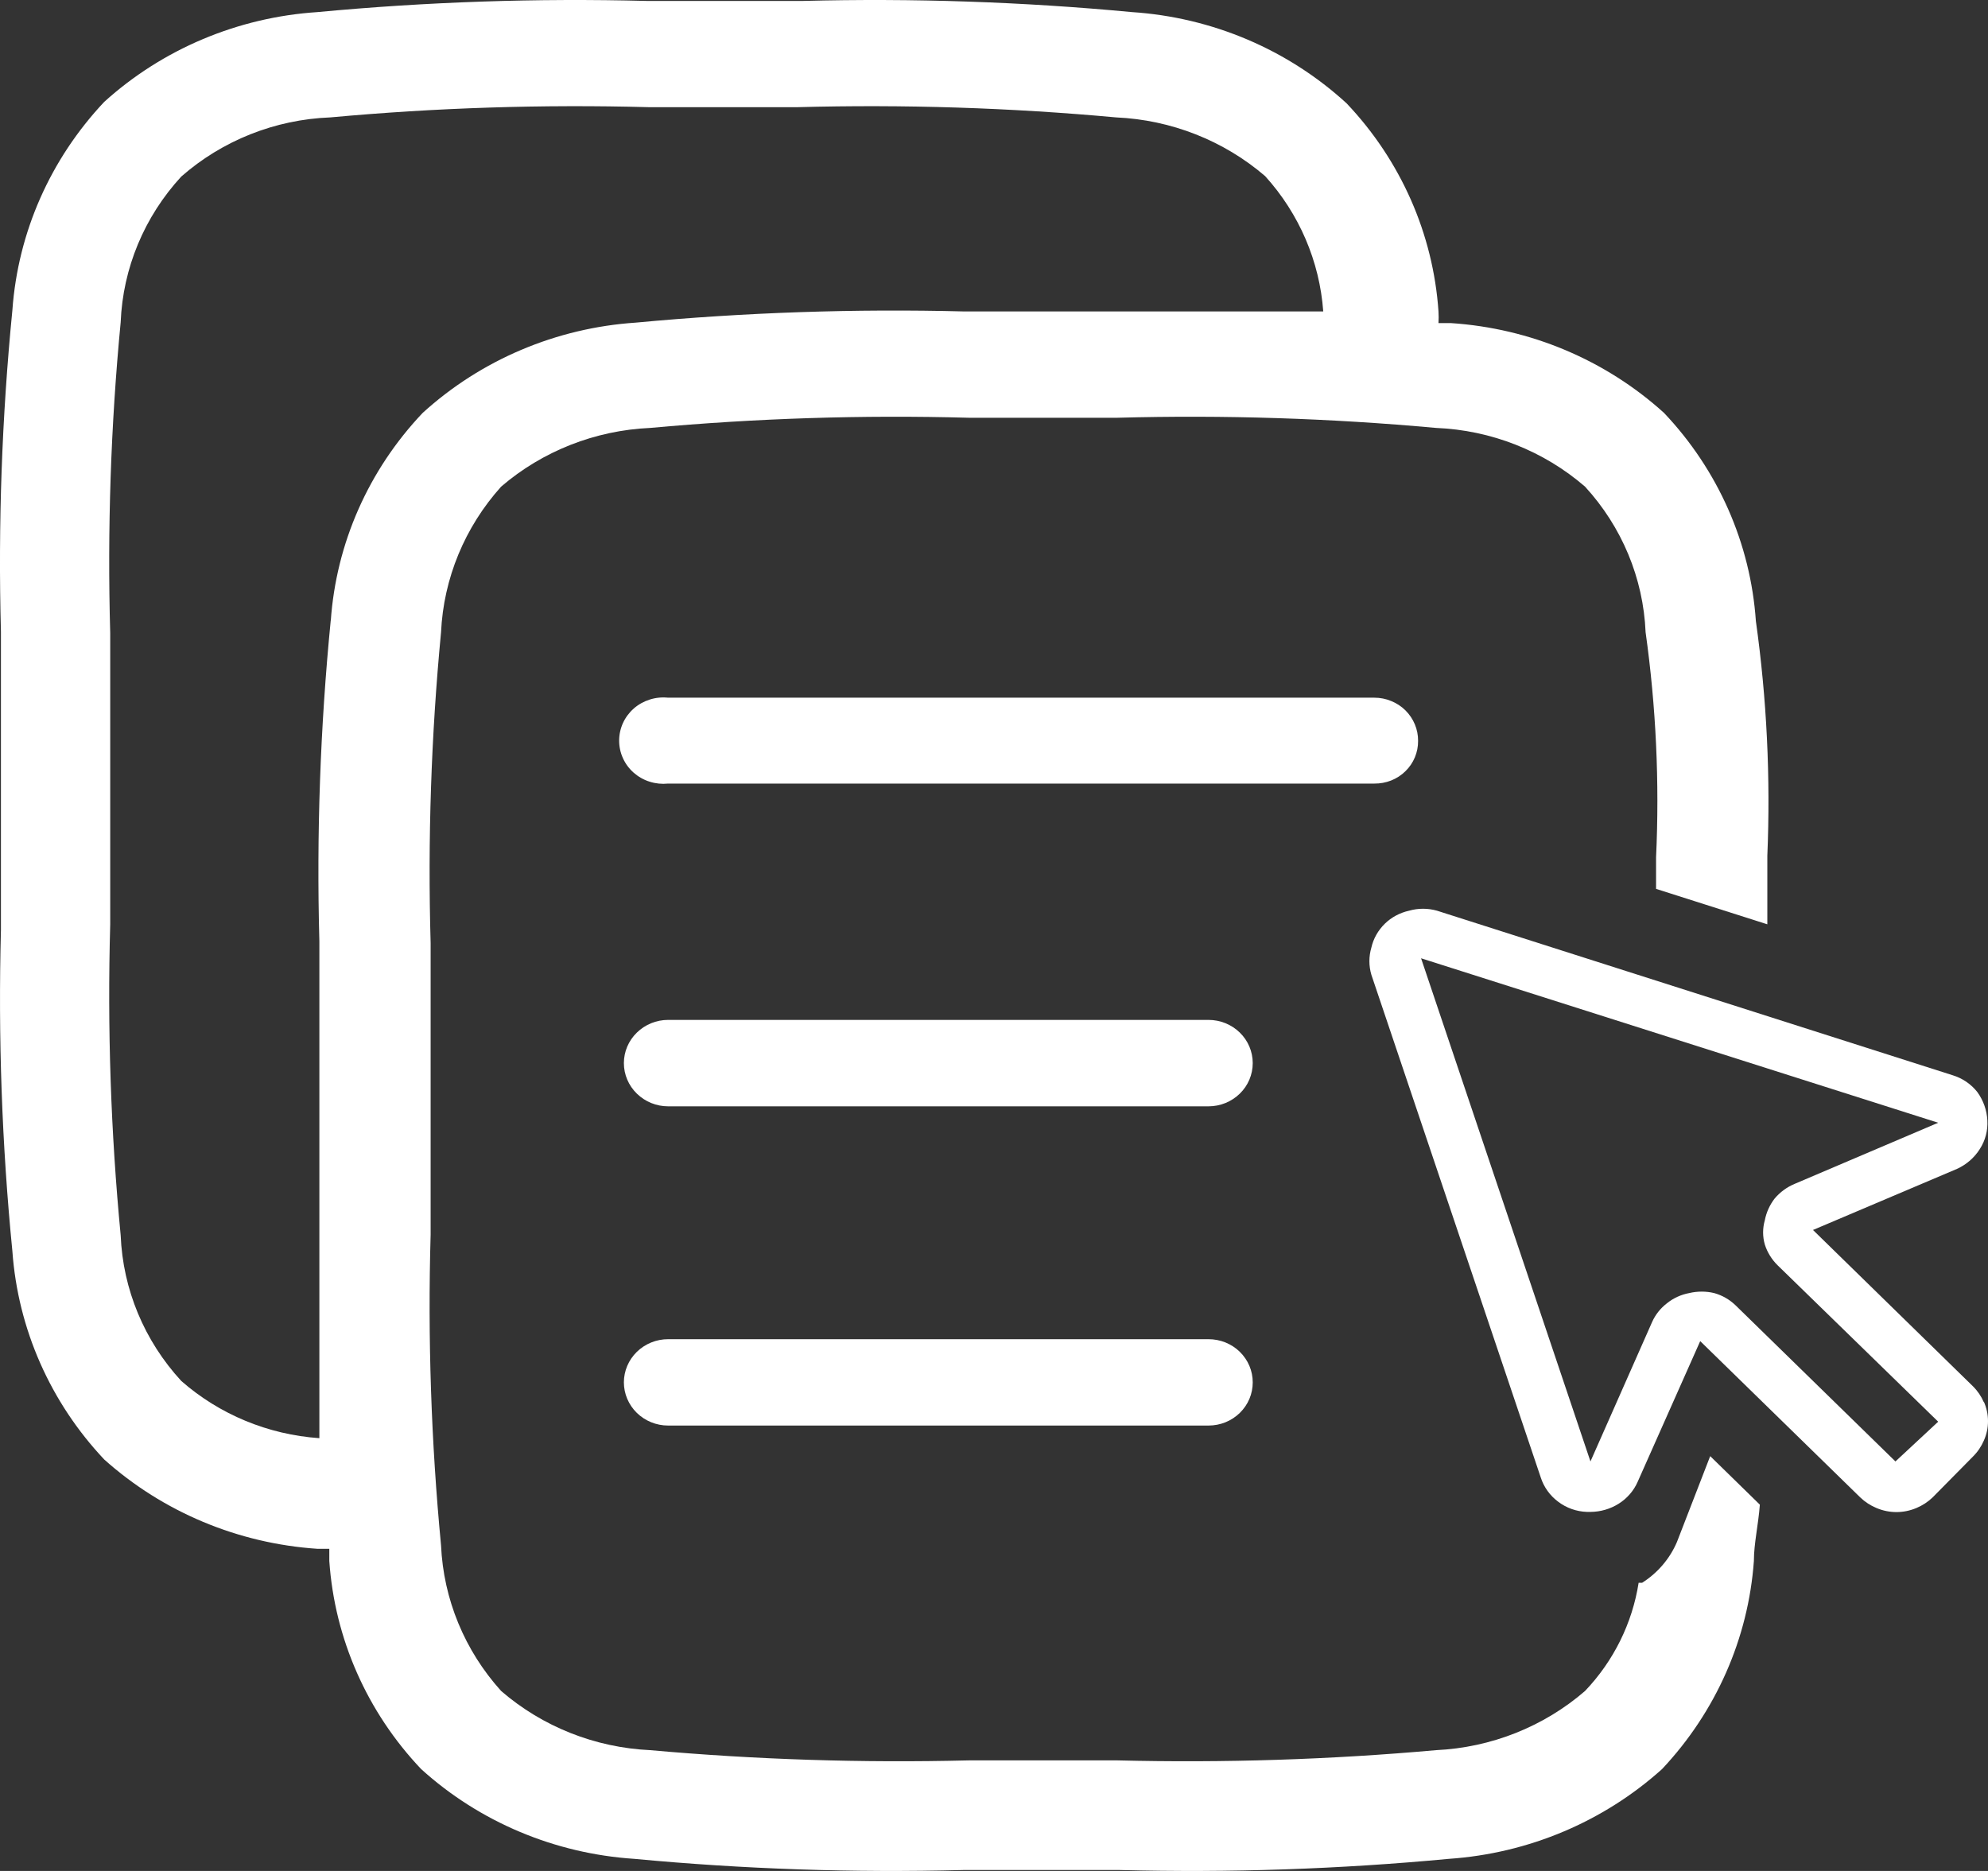
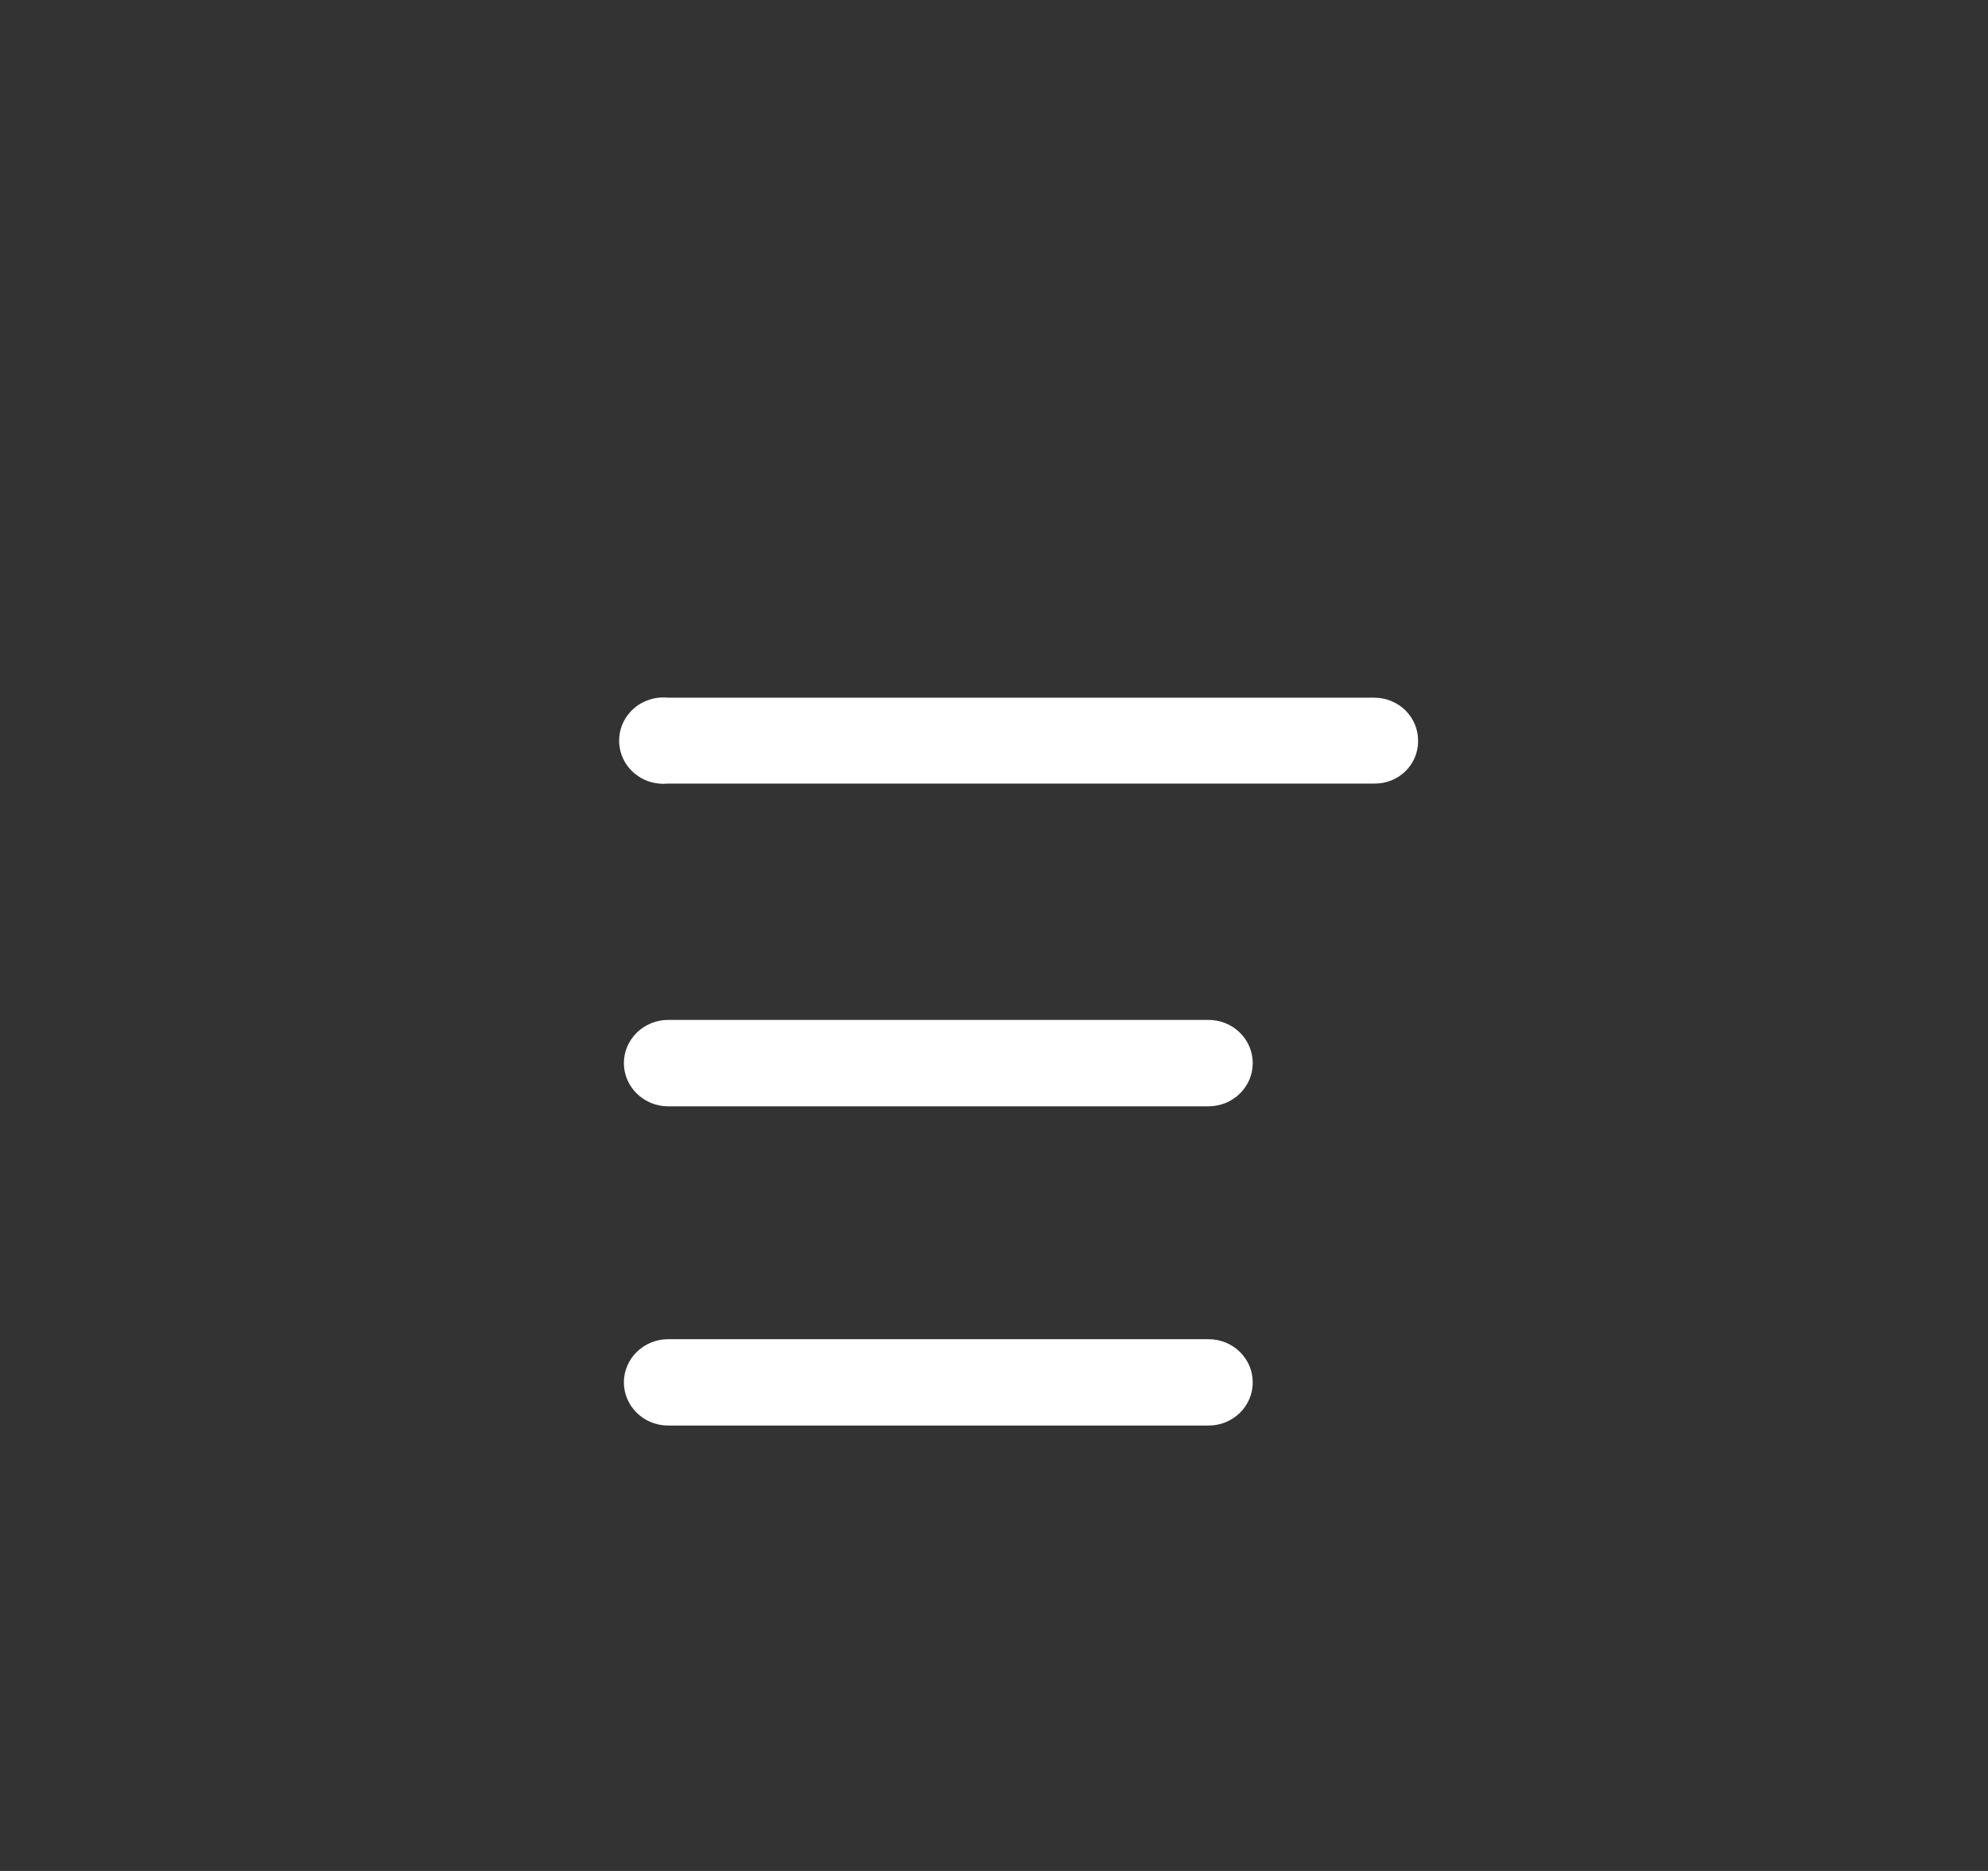
<svg xmlns="http://www.w3.org/2000/svg" width="34" height="32" viewBox="0 0 34 32" fill="none">
  <rect x="0" y="0" width="34" height="32" fill="#333333" stroke="none" />
-   <path d="M28.68 26.374C28.558 26.66 28.35 26.903 28.085 27.071H28.025C27.916 27.764 27.597 28.409 27.108 28.922C26.401 29.533 25.502 29.89 24.559 29.934C22.749 30.096 20.931 30.154 19.114 30.109H16.565C14.748 30.154 12.93 30.096 11.12 29.934C10.177 29.89 9.278 29.533 8.571 28.922C7.947 28.231 7.584 27.352 7.543 26.432C7.374 24.664 7.314 22.887 7.365 21.112V16.133C7.314 14.358 7.374 12.581 7.543 10.813C7.586 9.893 7.949 9.015 8.571 8.323C9.279 7.715 10.178 7.361 11.12 7.319C12.93 7.154 14.748 7.095 16.565 7.145H19.114C20.931 7.095 22.749 7.154 24.559 7.319C25.502 7.357 26.402 7.712 27.108 8.323C27.739 9.011 28.105 9.891 28.144 10.813C28.323 12.089 28.383 13.378 28.323 14.664V15.203L30.226 15.809V14.639C30.282 13.297 30.217 11.953 30.03 10.622C29.939 9.295 29.384 8.038 28.459 7.062C27.46 6.157 26.173 5.615 24.814 5.526H24.602C24.606 5.46 24.606 5.394 24.602 5.327C24.511 4 23.956 2.743 23.03 1.767C22.028 0.848 20.731 0.297 19.36 0.207C17.491 0.031 15.613 -0.033 13.736 0.016H11.06C9.18 -0.033 7.299 0.031 5.428 0.207C4.069 0.296 2.782 0.838 1.783 1.742C0.861 2.721 0.307 3.976 0.212 5.302C0.032 7.131 -0.034 8.968 0.016 10.805V15.909C-0.033 17.742 0.032 19.577 0.212 21.403C0.307 22.729 0.861 23.985 1.783 24.963C2.786 25.861 4.071 26.399 5.428 26.49H5.632V26.698C5.723 28.025 6.277 29.282 7.203 30.258C8.202 31.163 9.489 31.704 10.848 31.793C12.717 31.969 14.595 32.033 16.472 31.984H19.156C21.033 32.033 22.911 31.969 24.78 31.793C26.138 31.7 27.423 31.159 28.425 30.258C29.346 29.279 29.901 28.024 29.996 26.698C29.996 26.399 30.073 26.075 30.098 25.735L29.249 24.905L28.68 26.374ZM5.657 10.605C5.477 12.431 5.412 14.266 5.462 16.1V21.204C5.462 22.482 5.462 23.602 5.462 24.598C4.585 24.537 3.754 24.193 3.1 23.619C2.468 22.932 2.101 22.052 2.064 21.129C1.894 19.361 1.835 17.584 1.885 15.809V10.83C1.835 9.054 1.894 7.278 2.064 5.51C2.101 4.587 2.468 3.707 3.1 3.02C3.803 2.403 4.704 2.044 5.649 2.008C7.458 1.842 9.277 1.784 11.094 1.833H13.643C15.46 1.784 17.278 1.842 19.088 2.008C20.03 2.05 20.929 2.404 21.637 3.012C22.22 3.656 22.569 4.47 22.631 5.327C21.611 5.327 20.465 5.327 19.156 5.327H16.497C14.62 5.279 12.742 5.343 10.873 5.518C9.513 5.609 8.227 6.154 7.229 7.062C6.303 8.038 5.748 9.295 5.657 10.622V10.605Z" fill="white" />
-   <path d="M33.929 23.984C33.885 23.882 33.822 23.789 33.742 23.71L31.007 21.037L33.47 19.992C33.632 19.918 33.768 19.8 33.861 19.651C33.955 19.505 33.999 19.334 33.989 19.162C33.98 18.989 33.921 18.822 33.819 18.68C33.712 18.543 33.563 18.441 33.394 18.39L24.576 15.576C24.42 15.532 24.255 15.532 24.1 15.576C23.942 15.611 23.797 15.688 23.683 15.8C23.569 15.912 23.489 16.053 23.454 16.207C23.409 16.359 23.409 16.52 23.454 16.672L26.351 25.27C26.404 25.435 26.508 25.58 26.649 25.685C26.79 25.792 26.962 25.853 27.141 25.859H27.201C27.373 25.858 27.541 25.809 27.685 25.718C27.828 25.628 27.941 25.498 28.008 25.345L29.078 22.938L31.814 25.61C31.895 25.688 31.99 25.75 32.094 25.793C32.201 25.838 32.317 25.862 32.434 25.862C32.551 25.862 32.667 25.838 32.774 25.793C32.878 25.75 32.973 25.688 33.054 25.61L33.742 24.913C33.822 24.834 33.885 24.741 33.929 24.639C33.976 24.535 34 24.422 34 24.307C34 24.193 33.976 24.08 33.929 23.975V23.984ZM32.417 24.996L29.681 22.324C29.579 22.226 29.454 22.154 29.316 22.116C29.177 22.083 29.031 22.083 28.891 22.116C28.751 22.142 28.619 22.202 28.509 22.291C28.398 22.376 28.31 22.487 28.254 22.614L27.201 24.996L24.304 16.39L33.148 19.203L30.692 20.249C30.56 20.304 30.444 20.39 30.352 20.498C30.267 20.608 30.209 20.736 30.183 20.871C30.144 21.007 30.144 21.151 30.183 21.286C30.226 21.421 30.302 21.543 30.404 21.643L33.148 24.316L32.417 24.996Z" fill="white" />
  <path d="M24.253 12.672C24.254 12.575 24.235 12.479 24.198 12.39C24.161 12.3 24.106 12.219 24.037 12.15C23.967 12.081 23.885 12.027 23.793 11.99C23.702 11.952 23.604 11.933 23.505 11.933H11.425C11.319 11.922 11.213 11.933 11.112 11.965C11.011 11.997 10.918 12.049 10.839 12.118C10.76 12.188 10.697 12.273 10.654 12.367C10.611 12.462 10.589 12.564 10.589 12.668C10.589 12.771 10.611 12.874 10.654 12.968C10.697 13.063 10.76 13.148 10.839 13.217C10.918 13.286 11.011 13.339 11.112 13.37C11.213 13.402 11.319 13.413 11.425 13.402H23.505C23.604 13.403 23.701 13.385 23.793 13.349C23.884 13.313 23.967 13.259 24.036 13.191C24.106 13.123 24.161 13.042 24.198 12.953C24.235 12.864 24.254 12.768 24.253 12.672Z" fill="white" />
  <path d="M20.669 17.444H11.426C11.226 17.444 11.034 17.522 10.892 17.661C10.75 17.799 10.67 17.987 10.67 18.183C10.67 18.379 10.75 18.567 10.892 18.705C11.034 18.844 11.226 18.922 11.426 18.922H20.669C20.87 18.922 21.062 18.844 21.204 18.705C21.346 18.567 21.425 18.379 21.425 18.183C21.425 17.987 21.346 17.799 21.204 17.661C21.062 17.522 20.87 17.444 20.669 17.444Z" fill="white" />
  <path d="M20.669 22.905H11.426C11.226 22.905 11.034 22.983 10.892 23.121C10.75 23.26 10.67 23.448 10.67 23.643C10.67 23.839 10.75 24.027 10.892 24.166C11.034 24.304 11.226 24.382 11.426 24.382H20.669C20.768 24.382 20.867 24.363 20.959 24.326C21.05 24.289 21.134 24.234 21.204 24.166C21.274 24.097 21.33 24.016 21.368 23.926C21.406 23.837 21.425 23.74 21.425 23.643C21.425 23.547 21.406 23.45 21.368 23.361C21.33 23.271 21.274 23.19 21.204 23.121C21.134 23.052 21.05 22.998 20.959 22.961C20.867 22.924 20.768 22.905 20.669 22.905Z" fill="white" />
</svg>